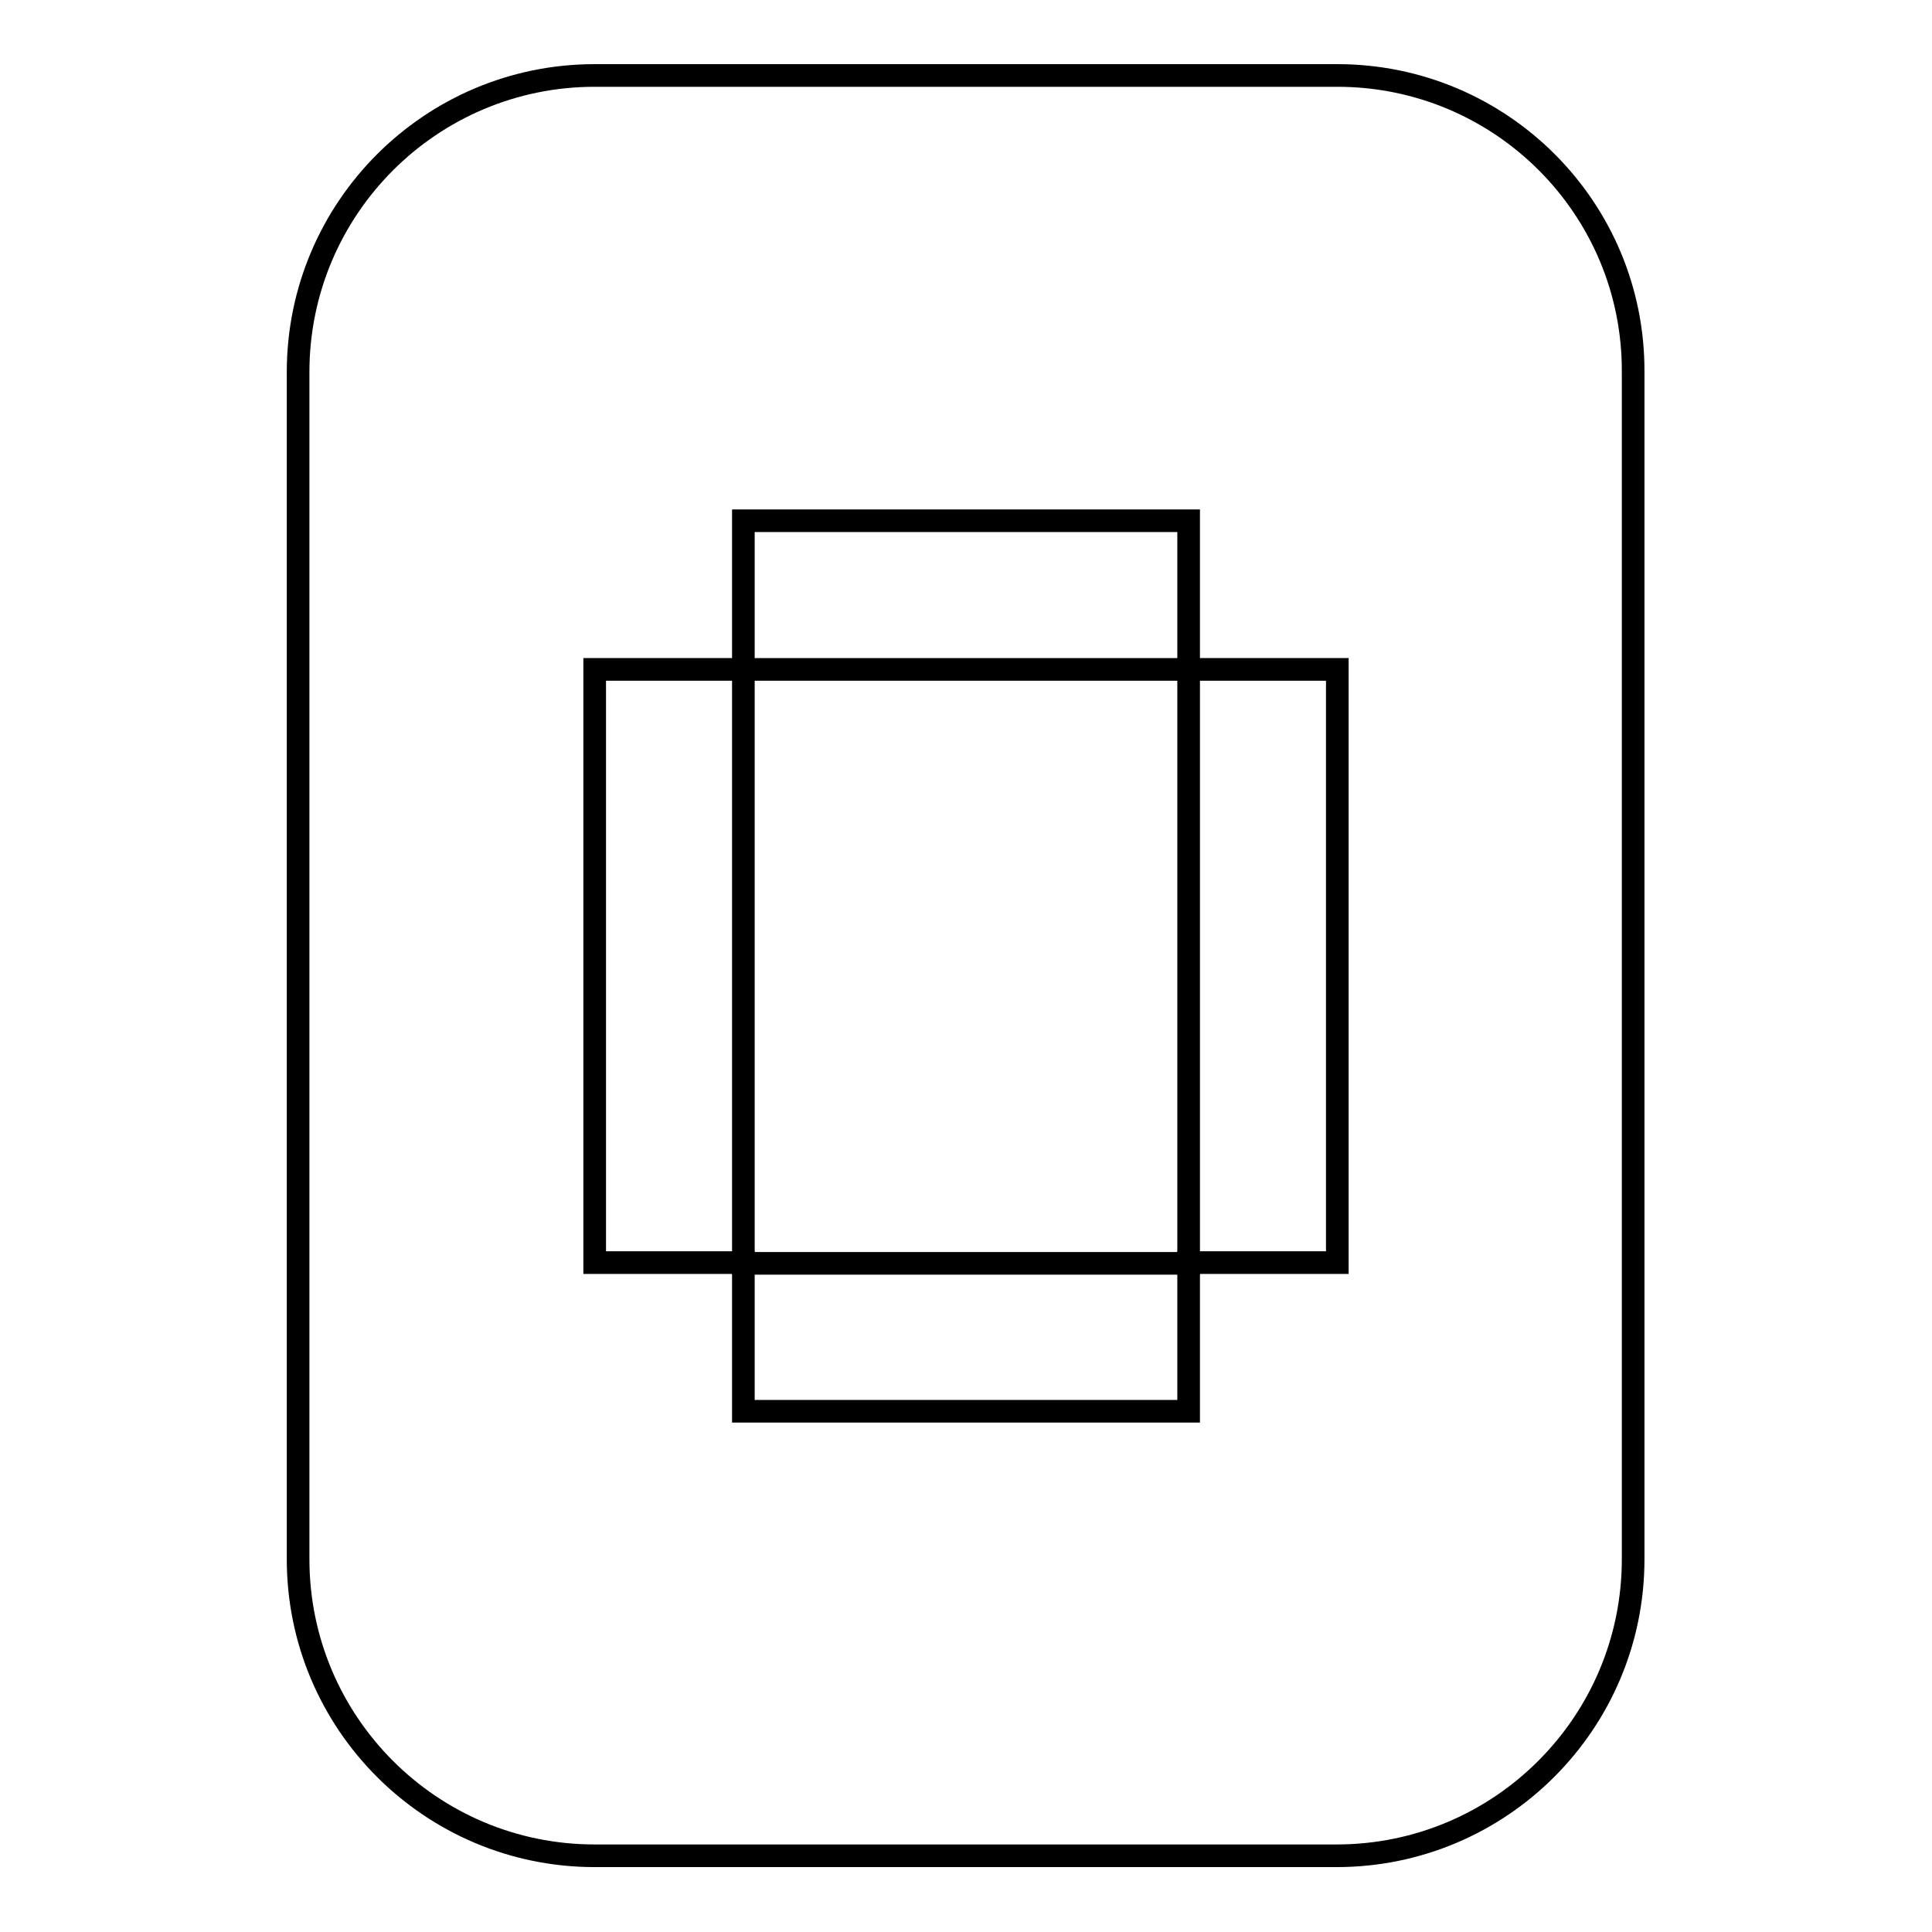
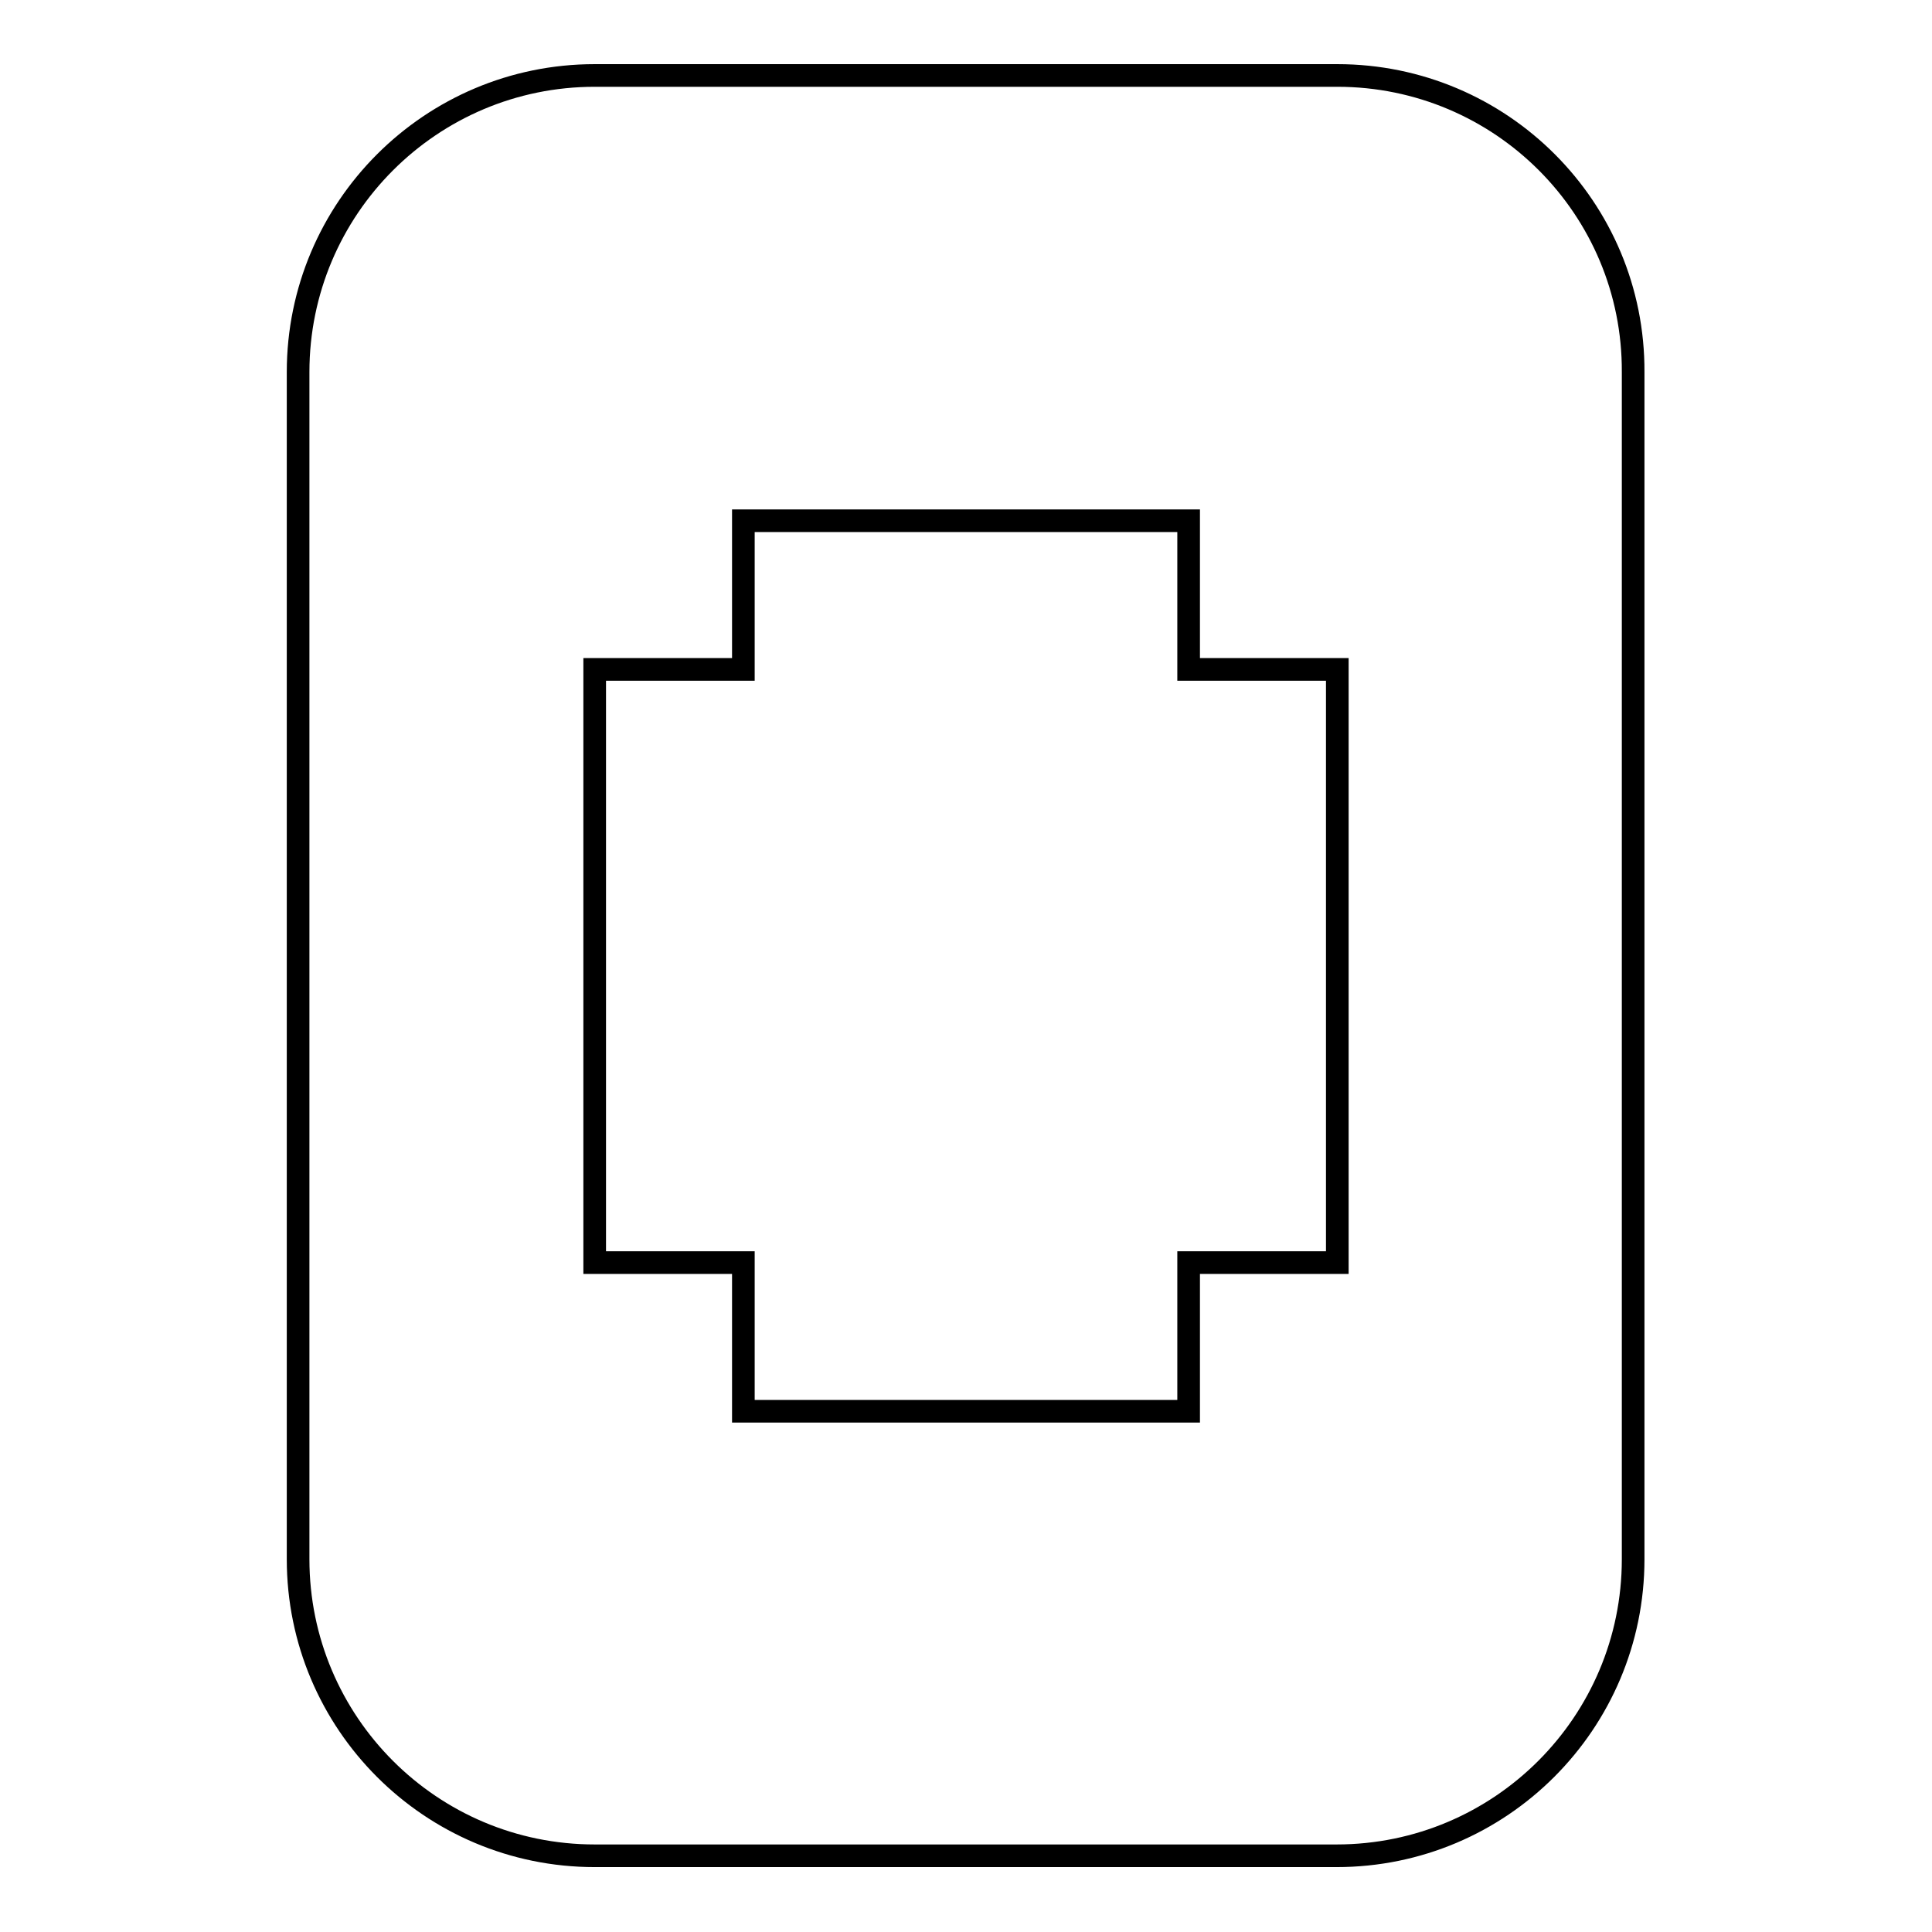
<svg xmlns="http://www.w3.org/2000/svg" version="1.1" x="0px" y="0px" viewBox="0 0 256 256" enable-background="new 0 0 256 256" xml:space="preserve">
  <g>
    <g>
-       <path stroke-width="3" fill-opacity="0" stroke="#000000" d="M98.5,88.7h59v78.7h-59V88.7z" />
      <path stroke-width="3" fill-opacity="0" stroke="#000000" d="M177.2,10H78.8c-21.7,0-39.3,17.6-39.3,39.3v157.3c0,21.7,17.6,39.3,39.3,39.3h98.3c21.7,0,39.3-17.6,39.3-39.3V49.3C216.5,27.6,198.9,10,177.2,10z M177.2,167.3h-19.7V187h-59v-19.7H78.8V88.7h19.7V69h59v19.7h19.7V167.3z" />
    </g>
  </g>
</svg>